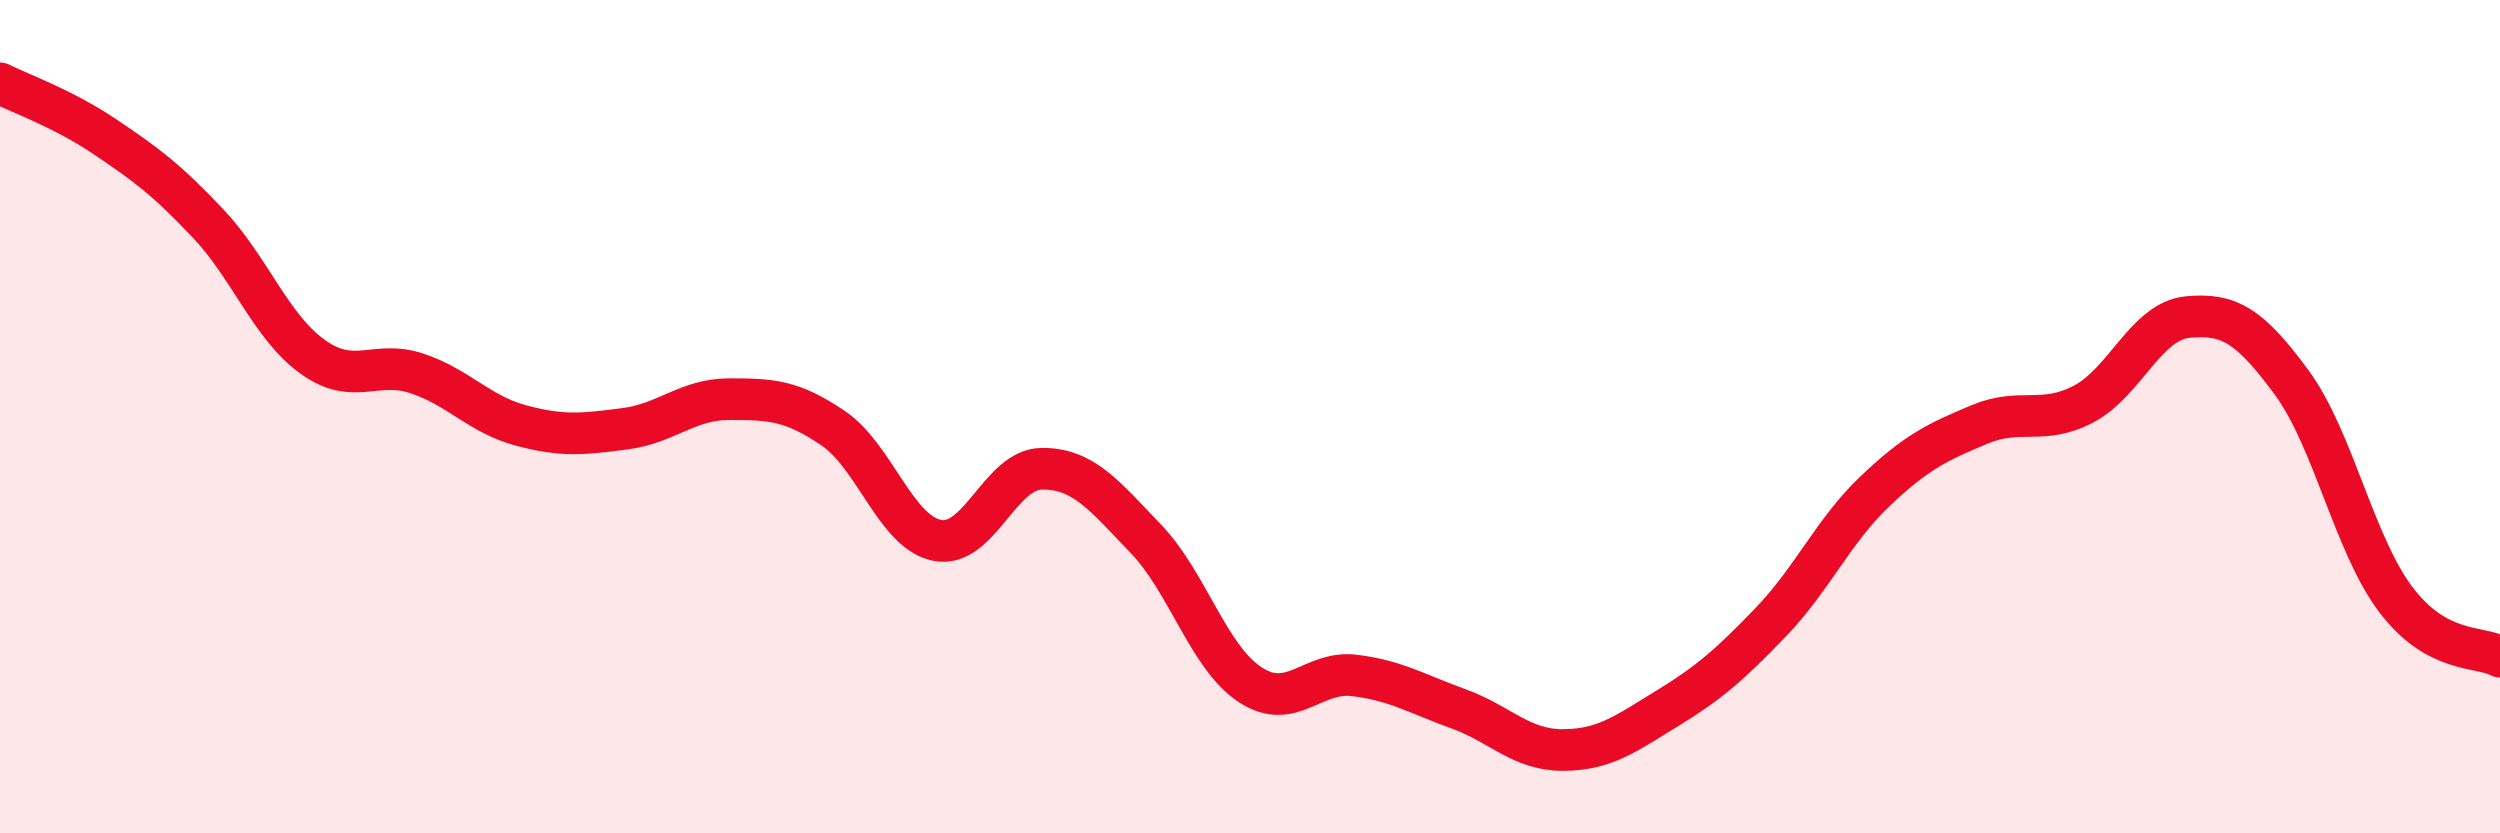
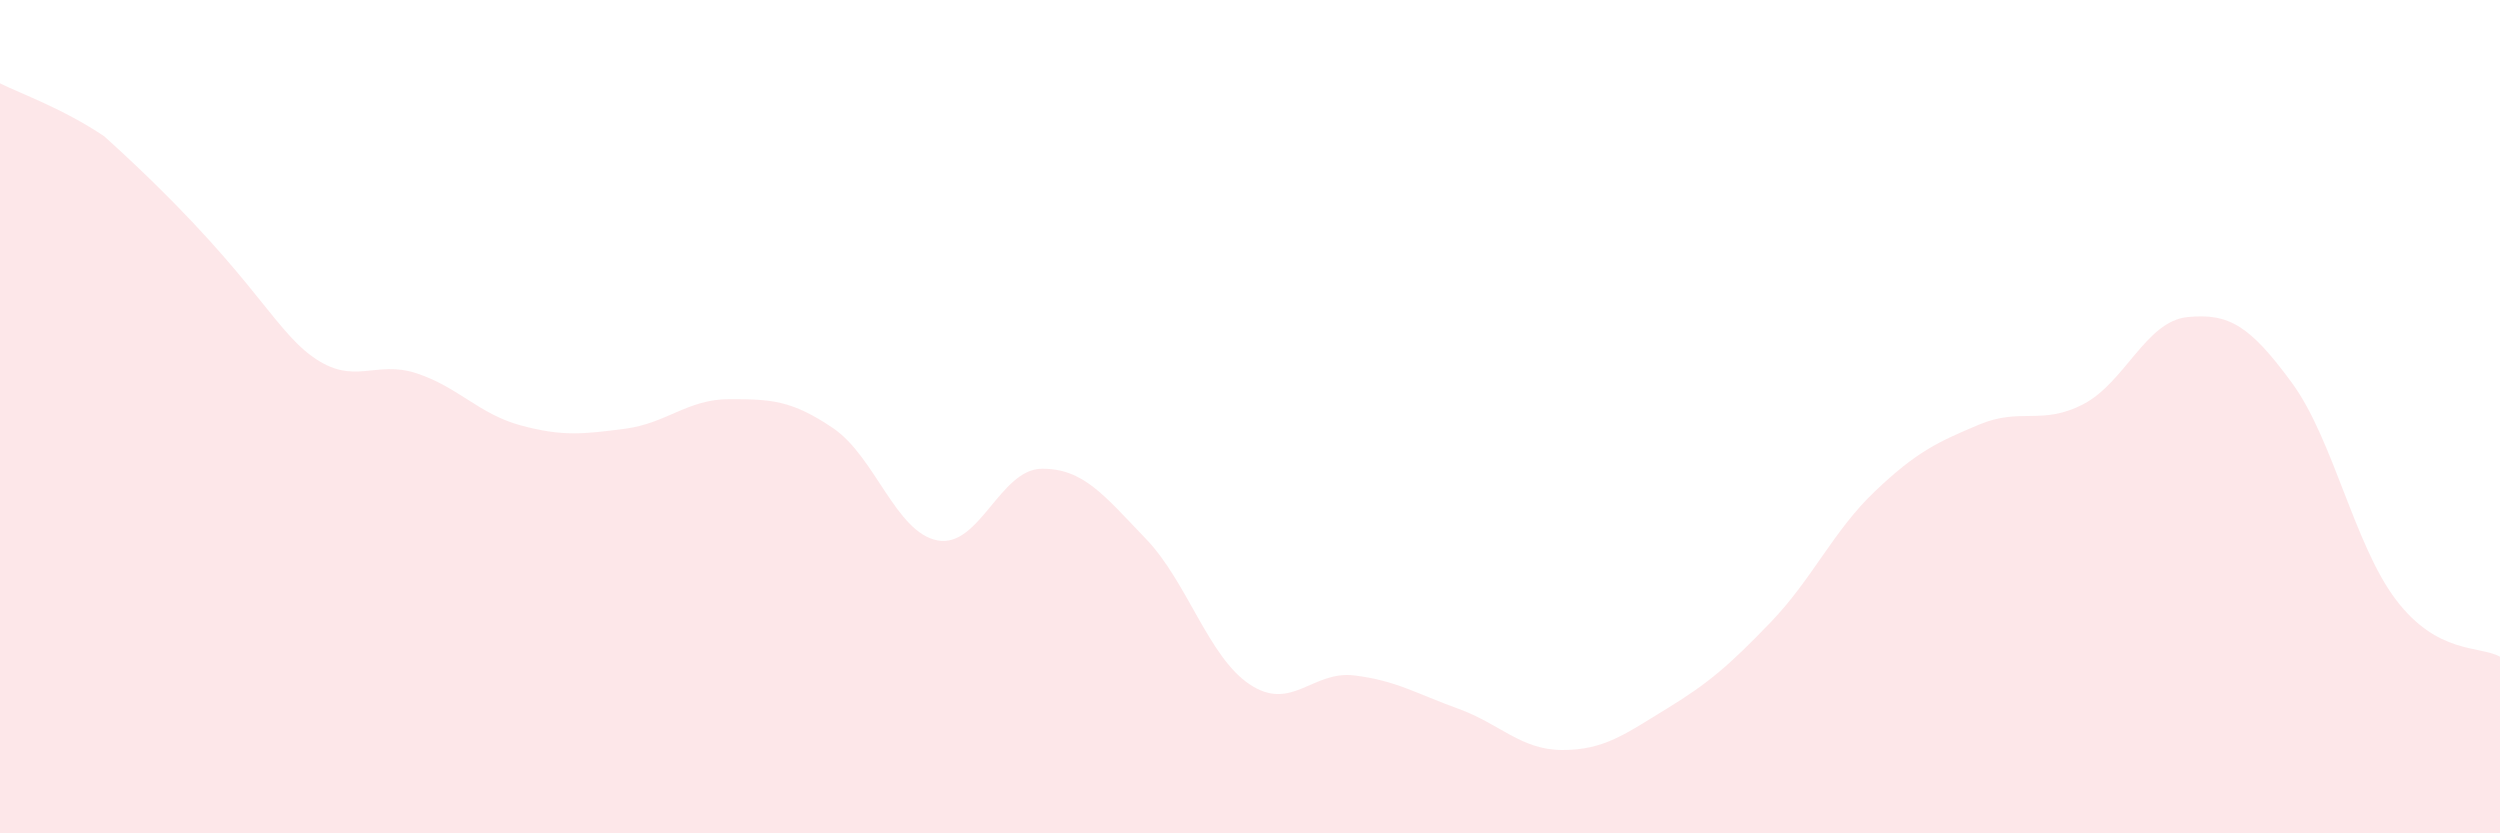
<svg xmlns="http://www.w3.org/2000/svg" width="60" height="20" viewBox="0 0 60 20">
-   <path d="M 0,2 C 0.5,2.25 1.5,2.6 2.5,3.27 C 3.5,3.94 4,4.31 5,5.37 C 6,6.43 6.5,7.84 7.5,8.56 C 8.5,9.28 9,8.63 10,8.96 C 11,9.29 11.5,9.94 12.5,10.21 C 13.5,10.48 14,10.42 15,10.29 C 16,10.16 16.5,9.58 17.5,9.58 C 18.5,9.58 19,9.6 20,10.28 C 21,10.96 21.5,12.78 22.5,12.97 C 23.5,13.16 24,11.26 25,11.25 C 26,11.24 26.5,11.89 27.5,12.93 C 28.5,13.97 29,15.77 30,16.43 C 31,17.09 31.5,16.09 32.5,16.21 C 33.5,16.33 34,16.65 35,17.01 C 36,17.37 36.5,18 37.5,18 C 38.5,18 39,17.62 40,17.01 C 41,16.4 41.5,15.97 42.5,14.93 C 43.5,13.89 44,12.74 45,11.79 C 46,10.84 46.5,10.61 47.5,10.19 C 48.5,9.77 49,10.22 50,9.7 C 51,9.18 51.5,7.71 52.5,7.61 C 53.5,7.51 54,7.82 55,9.18 C 56,10.54 56.5,13.07 57.5,14.39 C 58.5,15.71 59.5,15.49 60,15.76L60 20L0 20Z" fill="#EB0A25" opacity="0.1" stroke-linecap="round" stroke-linejoin="round" />
-   <path d="M 0,2 C 0.5,2.25 1.5,2.6 2.5,3.27 C 3.5,3.94 4,4.31 5,5.37 C 6,6.43 6.5,7.84 7.5,8.56 C 8.5,9.28 9,8.63 10,8.96 C 11,9.29 11.5,9.94 12.5,10.21 C 13.5,10.48 14,10.42 15,10.29 C 16,10.16 16.5,9.58 17.5,9.58 C 18.5,9.58 19,9.6 20,10.28 C 21,10.96 21.5,12.78 22.5,12.97 C 23.5,13.16 24,11.26 25,11.25 C 26,11.24 26.5,11.89 27.5,12.93 C 28.5,13.97 29,15.77 30,16.43 C 31,17.09 31.5,16.09 32.5,16.21 C 33.5,16.33 34,16.65 35,17.01 C 36,17.37 36.5,18 37.5,18 C 38.5,18 39,17.62 40,17.01 C 41,16.4 41.5,15.97 42.5,14.93 C 43.5,13.89 44,12.74 45,11.79 C 46,10.84 46.5,10.61 47.5,10.19 C 48.5,9.77 49,10.22 50,9.7 C 51,9.18 51.5,7.71 52.5,7.61 C 53.5,7.51 54,7.82 55,9.18 C 56,10.54 56.5,13.07 57.5,14.39 C 58.5,15.71 59.5,15.49 60,15.76" stroke="#EB0A25" stroke-width="1" fill="none" stroke-linecap="round" stroke-linejoin="round" />
+   <path d="M 0,2 C 0.5,2.25 1.5,2.6 2.5,3.27 C 6,6.43 6.5,7.84 7.5,8.56 C 8.5,9.28 9,8.63 10,8.96 C 11,9.29 11.5,9.94 12.5,10.21 C 13.5,10.48 14,10.42 15,10.29 C 16,10.16 16.5,9.58 17.5,9.58 C 18.5,9.58 19,9.6 20,10.28 C 21,10.96 21.5,12.78 22.5,12.97 C 23.5,13.16 24,11.26 25,11.25 C 26,11.24 26.5,11.89 27.5,12.93 C 28.5,13.97 29,15.77 30,16.43 C 31,17.09 31.5,16.09 32.5,16.21 C 33.5,16.33 34,16.65 35,17.01 C 36,17.37 36.5,18 37.5,18 C 38.5,18 39,17.62 40,17.01 C 41,16.4 41.5,15.97 42.5,14.93 C 43.5,13.89 44,12.74 45,11.79 C 46,10.84 46.5,10.61 47.5,10.19 C 48.5,9.77 49,10.22 50,9.7 C 51,9.18 51.5,7.71 52.5,7.61 C 53.5,7.51 54,7.82 55,9.18 C 56,10.54 56.5,13.07 57.5,14.39 C 58.5,15.71 59.5,15.49 60,15.76L60 20L0 20Z" fill="#EB0A25" opacity="0.1" stroke-linecap="round" stroke-linejoin="round" />
</svg>